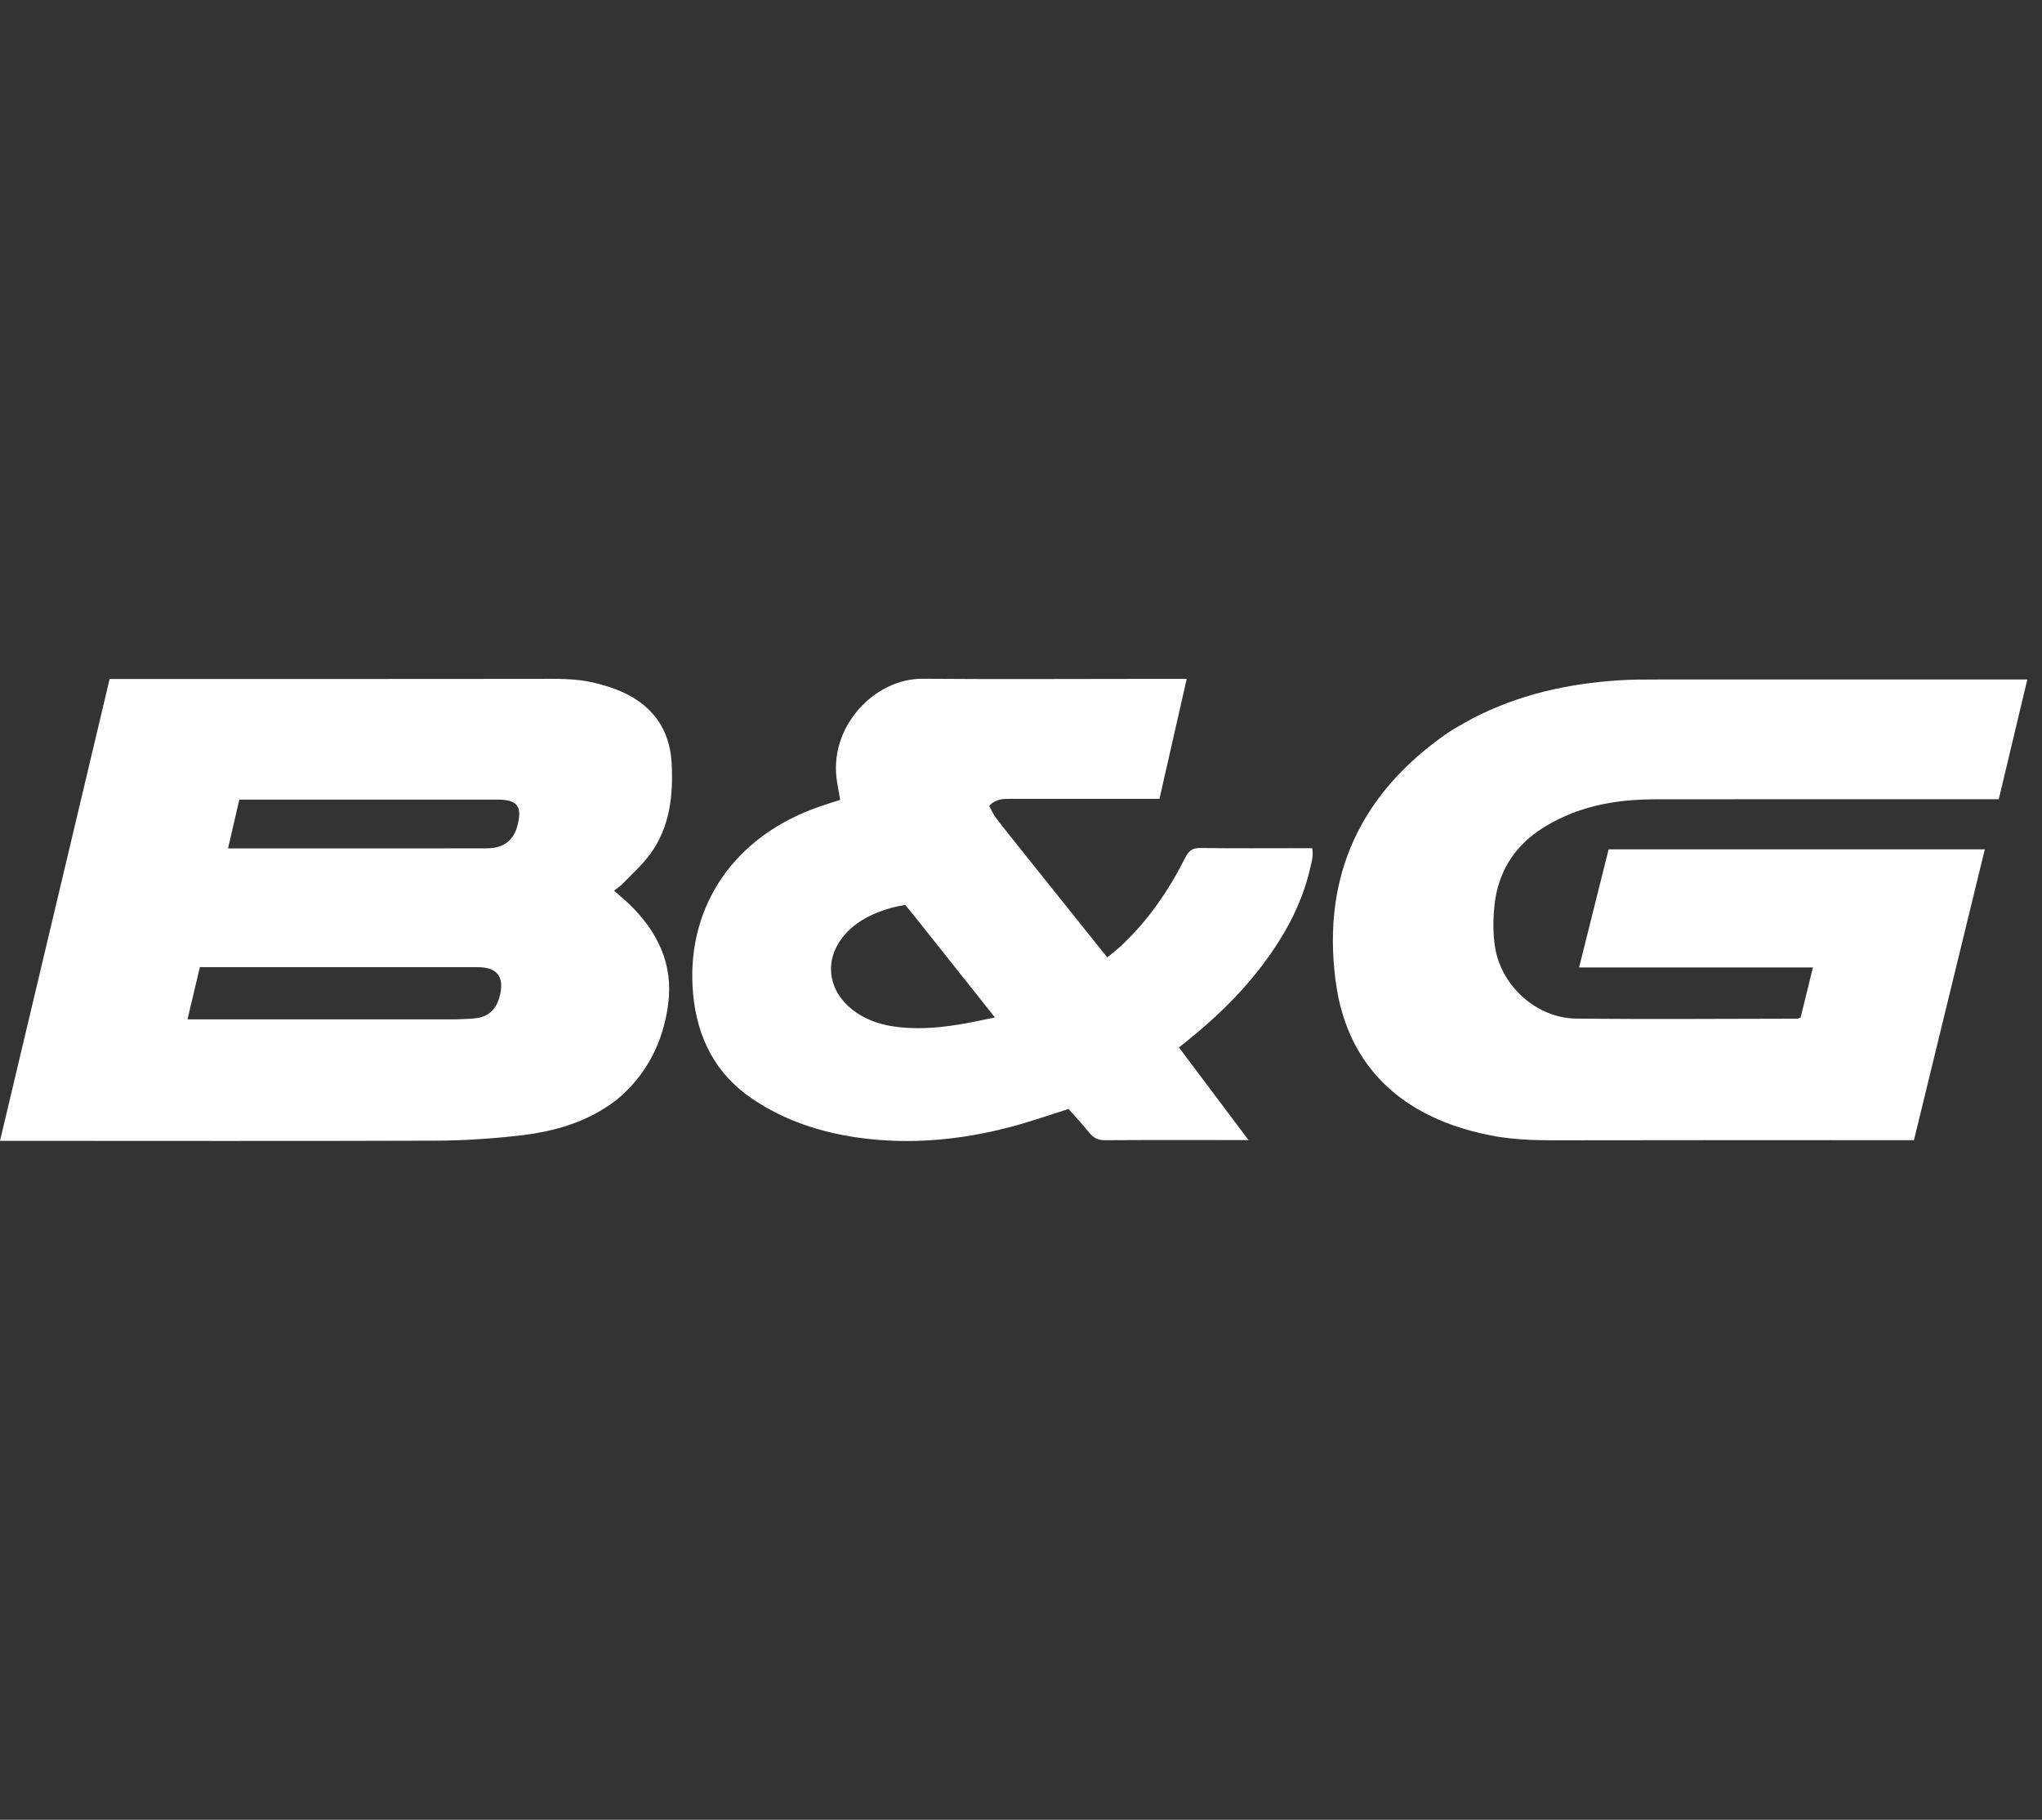
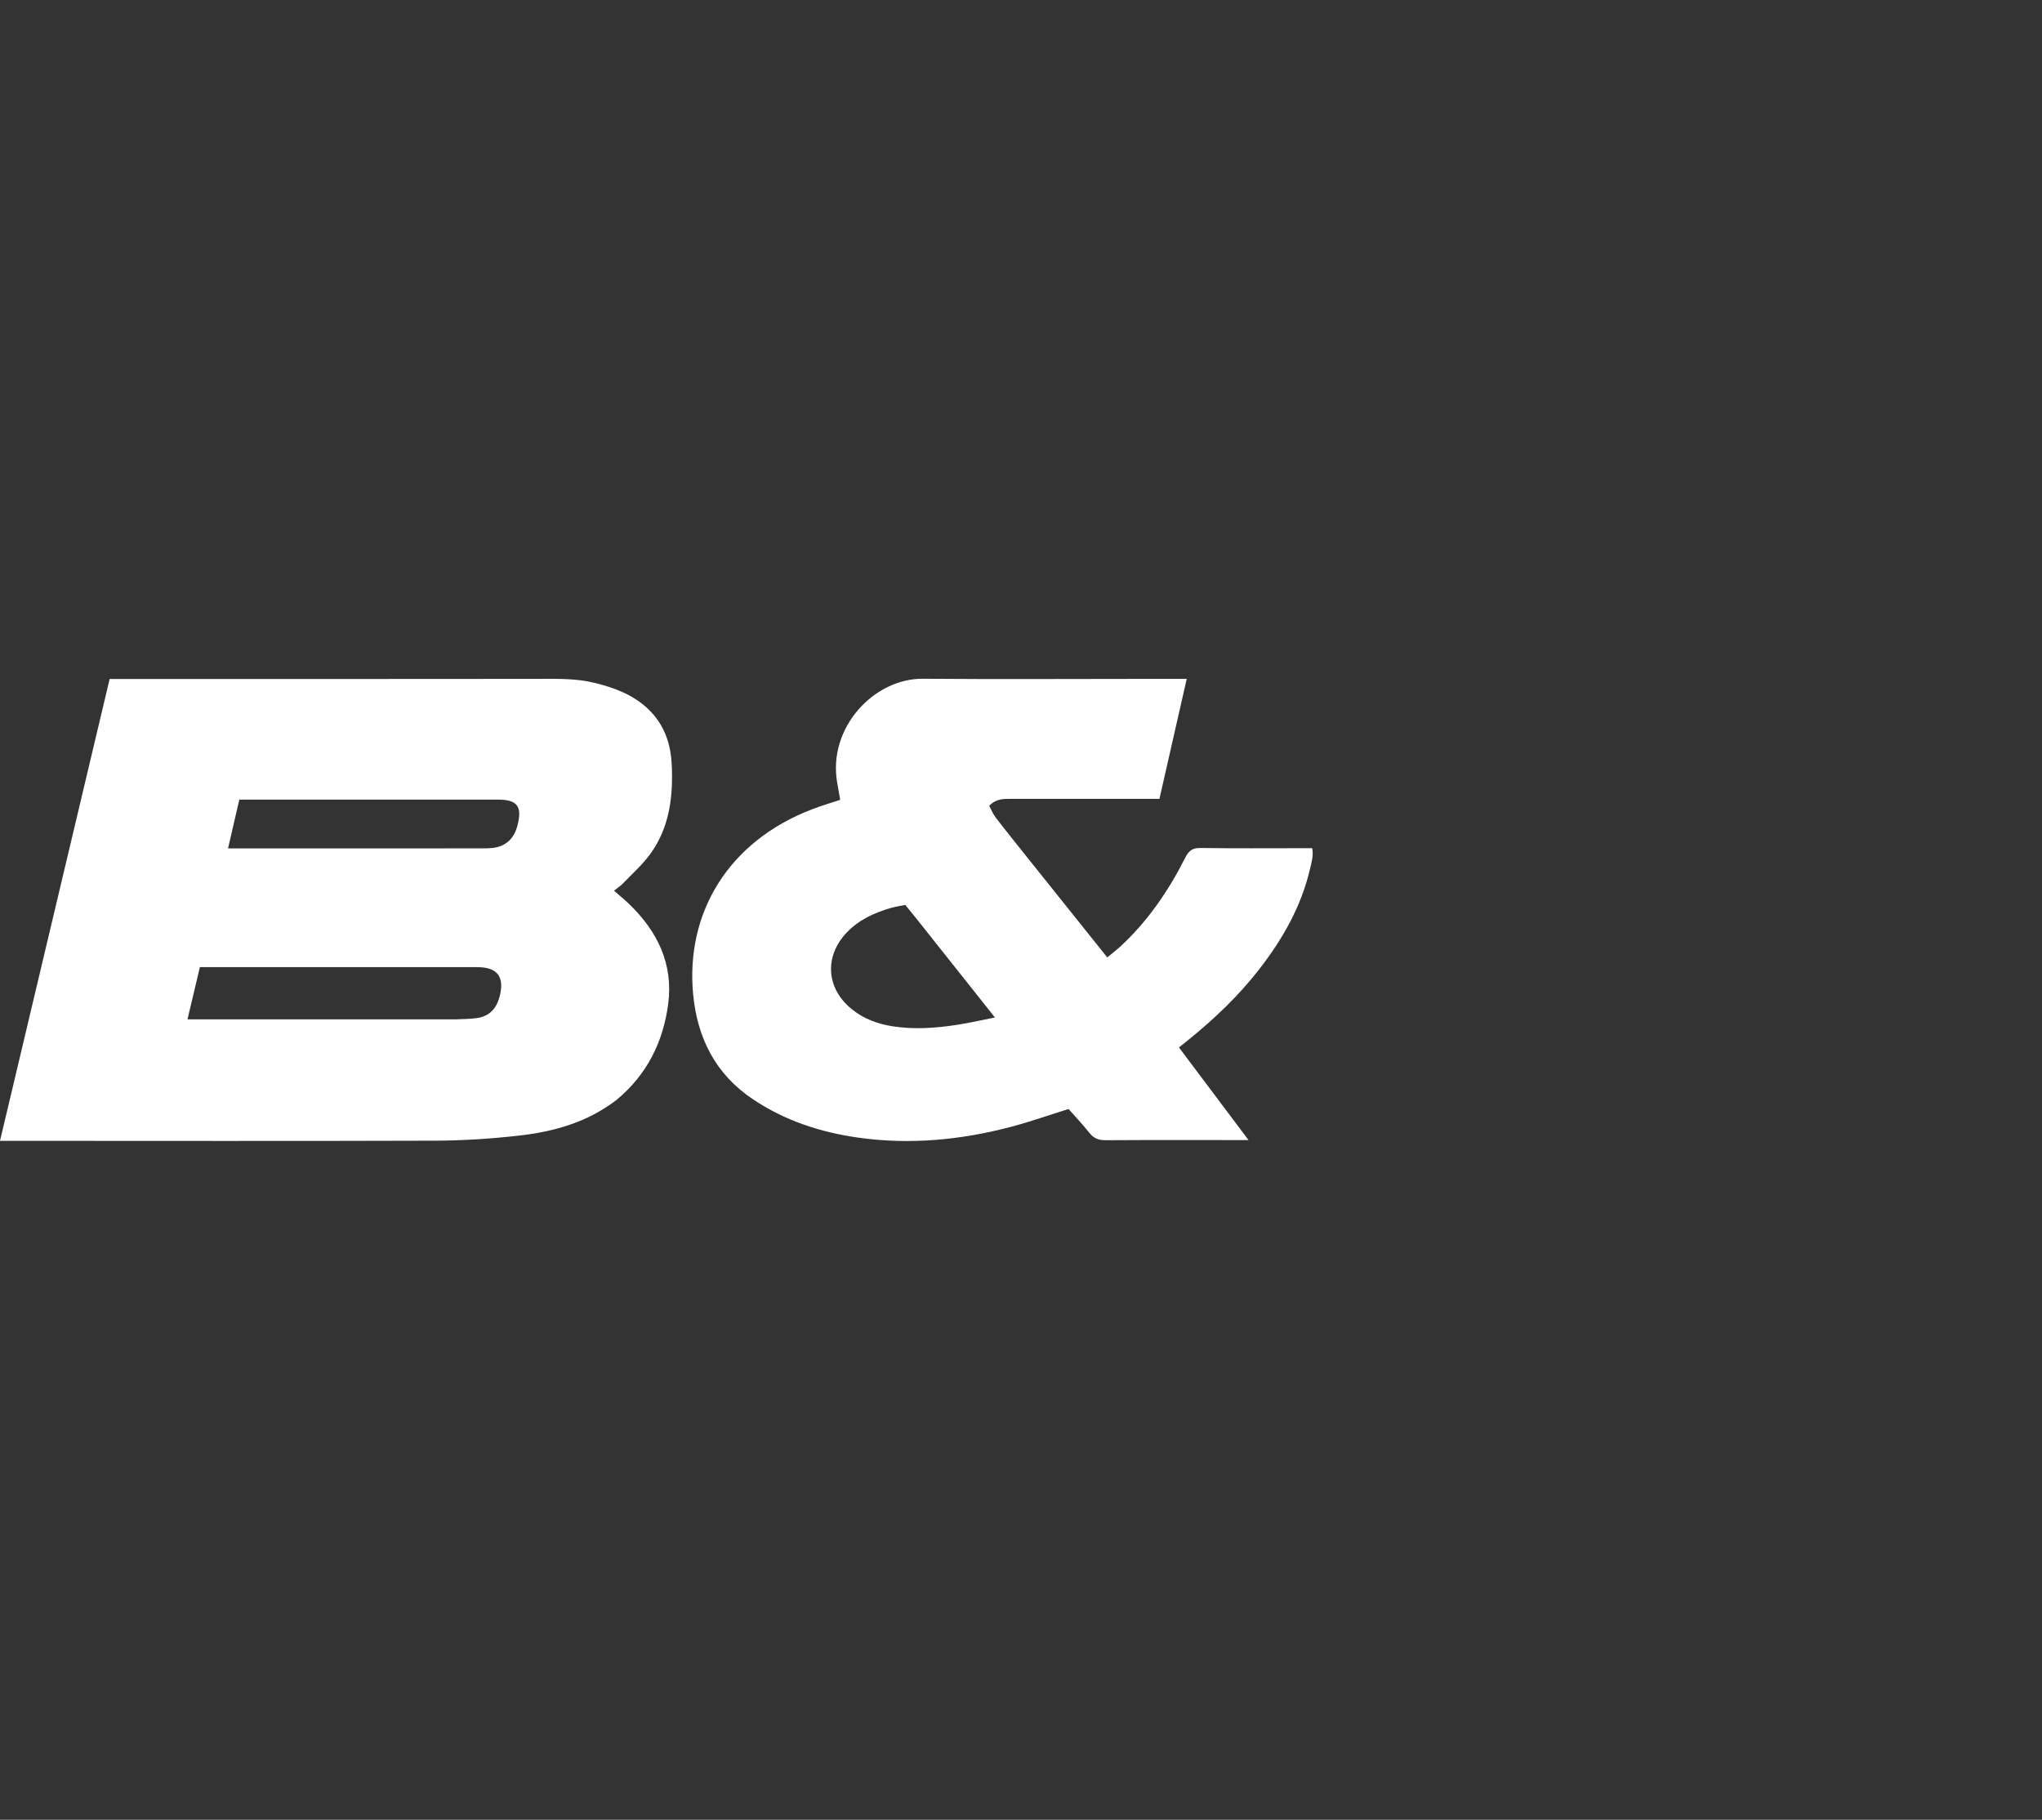
<svg xmlns="http://www.w3.org/2000/svg" width="101" height="90" viewBox="0 0 101 90" fill="none">
  <rect x="0" y="0" width="101" height="90" fill="#333333" stroke="none" />
  <g clip-path="url(#clip0_88_2173)">
    <path d="M30.5 54.394C29.047 55.512 27.392 55.968 25.671 56.163C24.296 56.319 22.907 56.41 21.524 56.414C14.551 56.437 7.579 56.423 0.606 56.422C0.432 56.422 0.258 56.422 0 56.422C1.813 48.786 3.614 41.203 5.423 33.58C5.69 33.58 5.92 33.58 6.151 33.58C12.948 33.58 19.745 33.584 26.542 33.575C27.5 33.574 28.459 33.54 29.397 33.77C29.869 33.886 30.343 34.026 30.785 34.226C32.271 34.896 33.129 36.065 33.22 37.734C33.307 39.334 33.135 40.903 32.161 42.238C31.769 42.775 31.261 43.225 30.797 43.707C30.679 43.83 30.531 43.922 30.371 44.05C30.643 44.29 30.901 44.499 31.139 44.73C32.517 46.068 33.309 47.674 33.05 49.649C32.803 51.529 32.003 53.146 30.5 54.394ZM22.571 50.413C22.921 50.393 23.274 50.401 23.618 50.347C24.195 50.255 24.547 49.891 24.704 49.315C24.973 48.324 24.616 47.832 23.612 47.832C19.244 47.831 14.876 47.832 10.508 47.832C10.315 47.832 10.122 47.832 9.886 47.832C9.681 48.694 9.484 49.529 9.274 50.413C13.724 50.413 18.09 50.413 22.571 50.413ZM19.415 39.545C16.903 39.545 14.391 39.545 11.837 39.545C11.653 40.342 11.475 41.112 11.279 41.959C11.514 41.959 11.705 41.959 11.895 41.959C15.873 41.959 19.851 41.959 23.828 41.958C24.004 41.958 24.18 41.958 24.354 41.939C24.999 41.868 25.418 41.493 25.589 40.846C25.843 39.884 25.597 39.548 24.622 39.546C22.926 39.543 21.229 39.545 19.415 39.545Z" fill="white" />
    <path d="M50.631 42.183C52.015 43.912 53.373 45.608 54.767 47.35C55.008 47.15 55.224 46.987 55.422 46.803C56.772 45.556 57.797 44.056 58.626 42.415C58.805 42.06 58.99 41.933 59.381 41.939C61.06 41.963 62.74 41.949 64.419 41.949C64.573 41.949 64.726 41.949 64.903 41.949C64.975 42.33 64.87 42.652 64.795 42.972C64.362 44.835 63.441 46.442 62.29 47.927C61.266 49.249 60.067 50.388 58.777 51.431C58.64 51.542 58.502 51.651 58.313 51.803C59.444 53.308 60.564 54.799 61.754 56.384C61.488 56.384 61.34 56.384 61.192 56.384C59.025 56.384 56.857 56.377 54.689 56.391C54.348 56.394 54.104 56.306 53.886 56.031C53.555 55.615 53.188 55.228 52.852 54.847C51.888 55.148 50.968 55.474 50.028 55.723C47.528 56.385 44.99 56.626 42.423 56.26C40.569 55.996 38.814 55.421 37.232 54.36C35.399 53.131 34.489 51.348 34.283 49.167C33.907 45.173 36.003 41.609 40.187 40.017C40.623 39.85 41.072 39.718 41.556 39.557C41.506 39.269 41.455 38.982 41.406 38.696C40.941 35.985 43.23 33.55 45.643 33.569C49.373 33.599 53.103 33.575 56.833 33.575C57.432 33.575 58.031 33.575 58.697 33.575C58.239 35.589 57.799 37.525 57.348 39.509C57.124 39.509 56.913 39.509 56.701 39.509C54.475 39.509 52.248 39.508 50.022 39.509C49.652 39.509 49.275 39.49 48.927 39.852C49.026 40.033 49.11 40.25 49.244 40.426C49.688 41.009 50.149 41.577 50.631 42.183ZM45.307 45.407C45.134 45.194 44.962 44.981 44.777 44.754C44.533 44.804 44.303 44.836 44.08 44.9C43.265 45.134 42.503 45.475 41.895 46.105C40.759 47.285 40.854 48.876 42.125 49.906C42.72 50.389 43.409 50.641 44.154 50.758C45.227 50.925 46.294 50.846 47.357 50.682C47.946 50.591 48.529 50.455 49.211 50.321C47.88 48.646 46.62 47.06 45.307 45.407Z" fill="white" />
-     <path d="M72.822 35.537C75.109 34.35 77.518 33.818 80.014 33.65C80.675 33.605 81.341 33.606 82.005 33.606C87.864 33.602 93.723 33.604 99.582 33.604C99.793 33.604 100.004 33.604 100.274 33.604C99.796 35.605 99.335 37.536 98.861 39.528C98.635 39.528 98.427 39.528 98.219 39.528C92.77 39.528 87.321 39.523 81.872 39.531C80.359 39.533 78.869 39.73 77.464 40.341C76.982 40.551 76.508 40.803 76.076 41.104C74.832 41.972 74.097 43.196 73.926 44.721C73.846 45.428 73.837 46.168 73.951 46.866C74.265 48.786 76.024 50.353 77.946 50.375C81.597 50.416 85.249 50.384 88.902 50.381C88.937 50.381 88.972 50.356 89.062 50.322C89.252 49.548 89.449 48.742 89.669 47.848C85.793 47.848 81.982 47.848 78.104 47.848C78.602 45.854 79.079 43.948 79.565 42.006C85.757 42.006 91.933 42.006 98.171 42.006C97.002 46.804 95.839 51.575 94.666 56.39C94.422 56.39 94.212 56.39 94.002 56.39C88.573 56.39 83.144 56.382 77.714 56.395C76.384 56.399 75.059 56.416 73.746 56.157C72.473 55.906 71.251 55.511 70.119 54.852C67.696 53.439 66.41 51.235 66.056 48.476C65.384 43.245 67.344 39.212 71.567 36.273C71.953 36.005 72.376 35.793 72.822 35.537Z" fill="white" />
  </g>
  <defs>
    <clipPath id="clip0_88_2173">
      <rect width="100.273" height="90" fill="white" />
    </clipPath>
  </defs>
</svg>